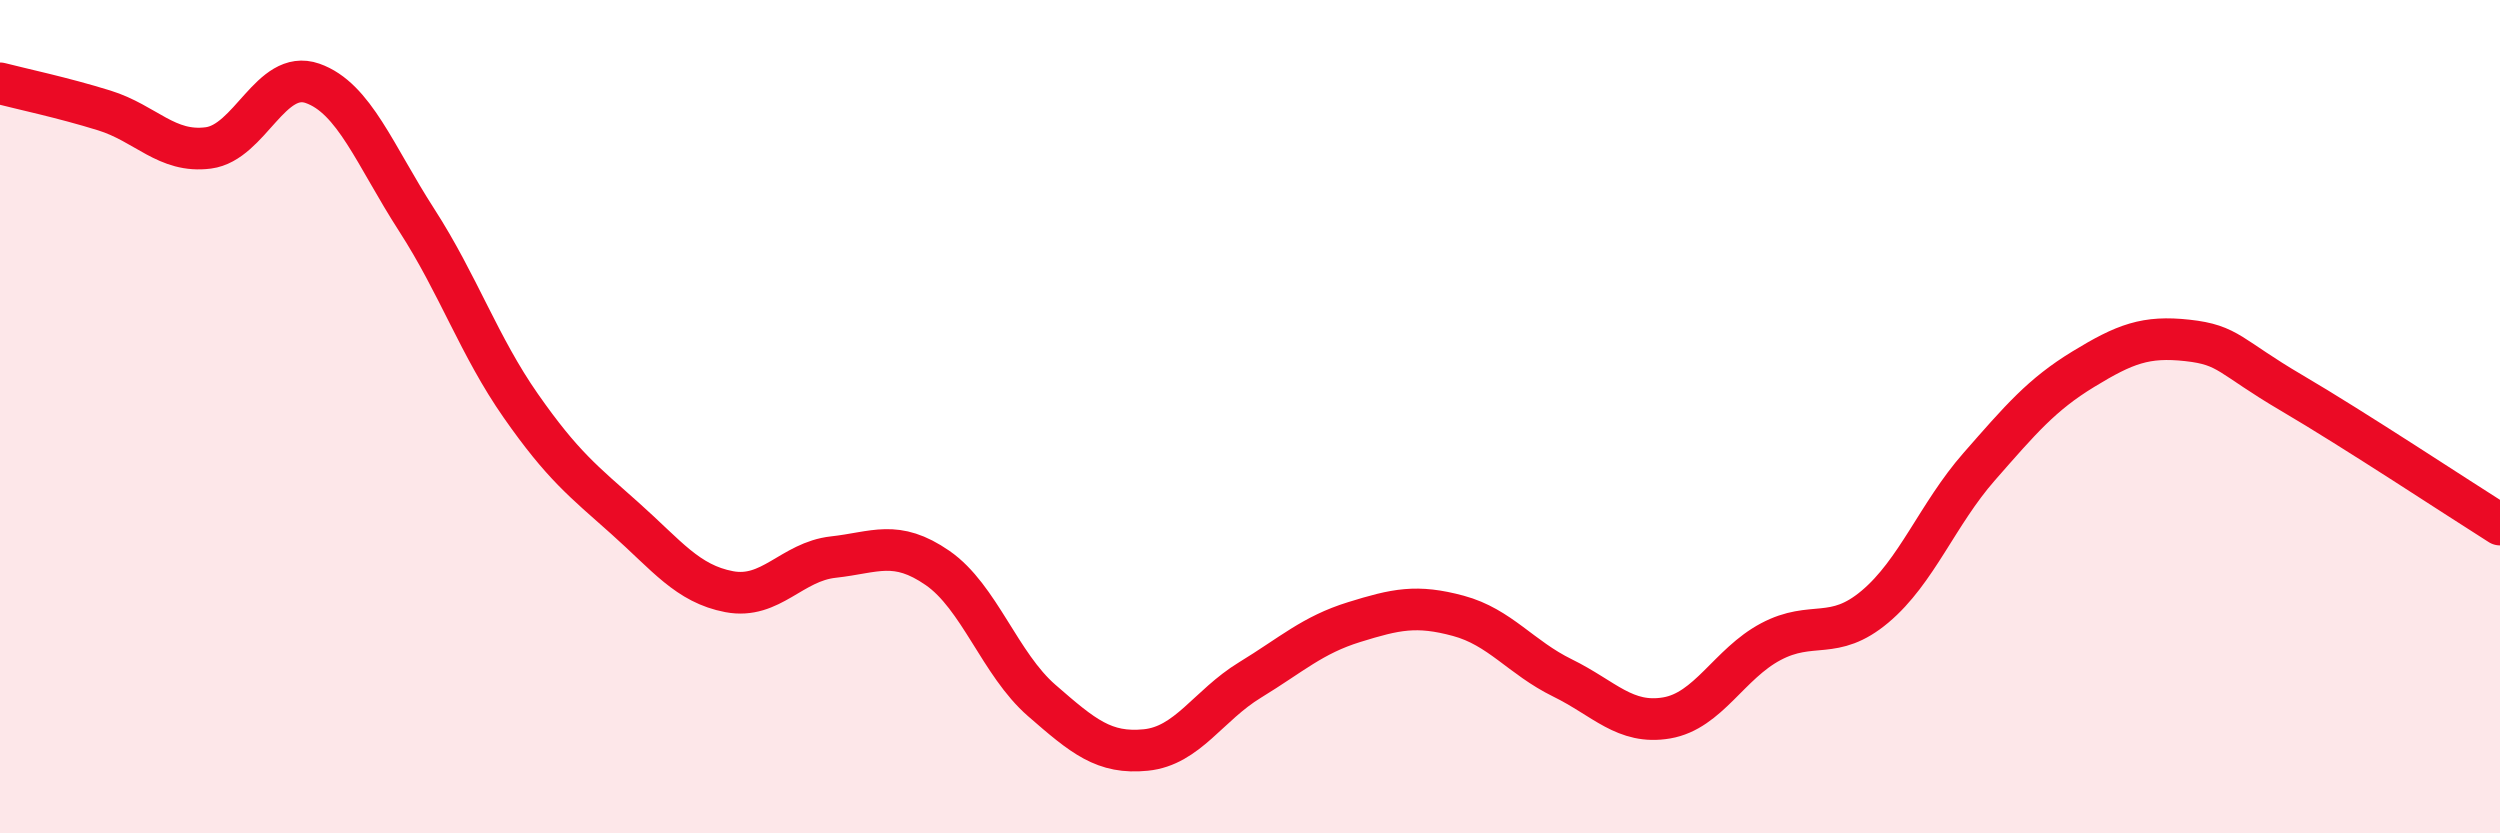
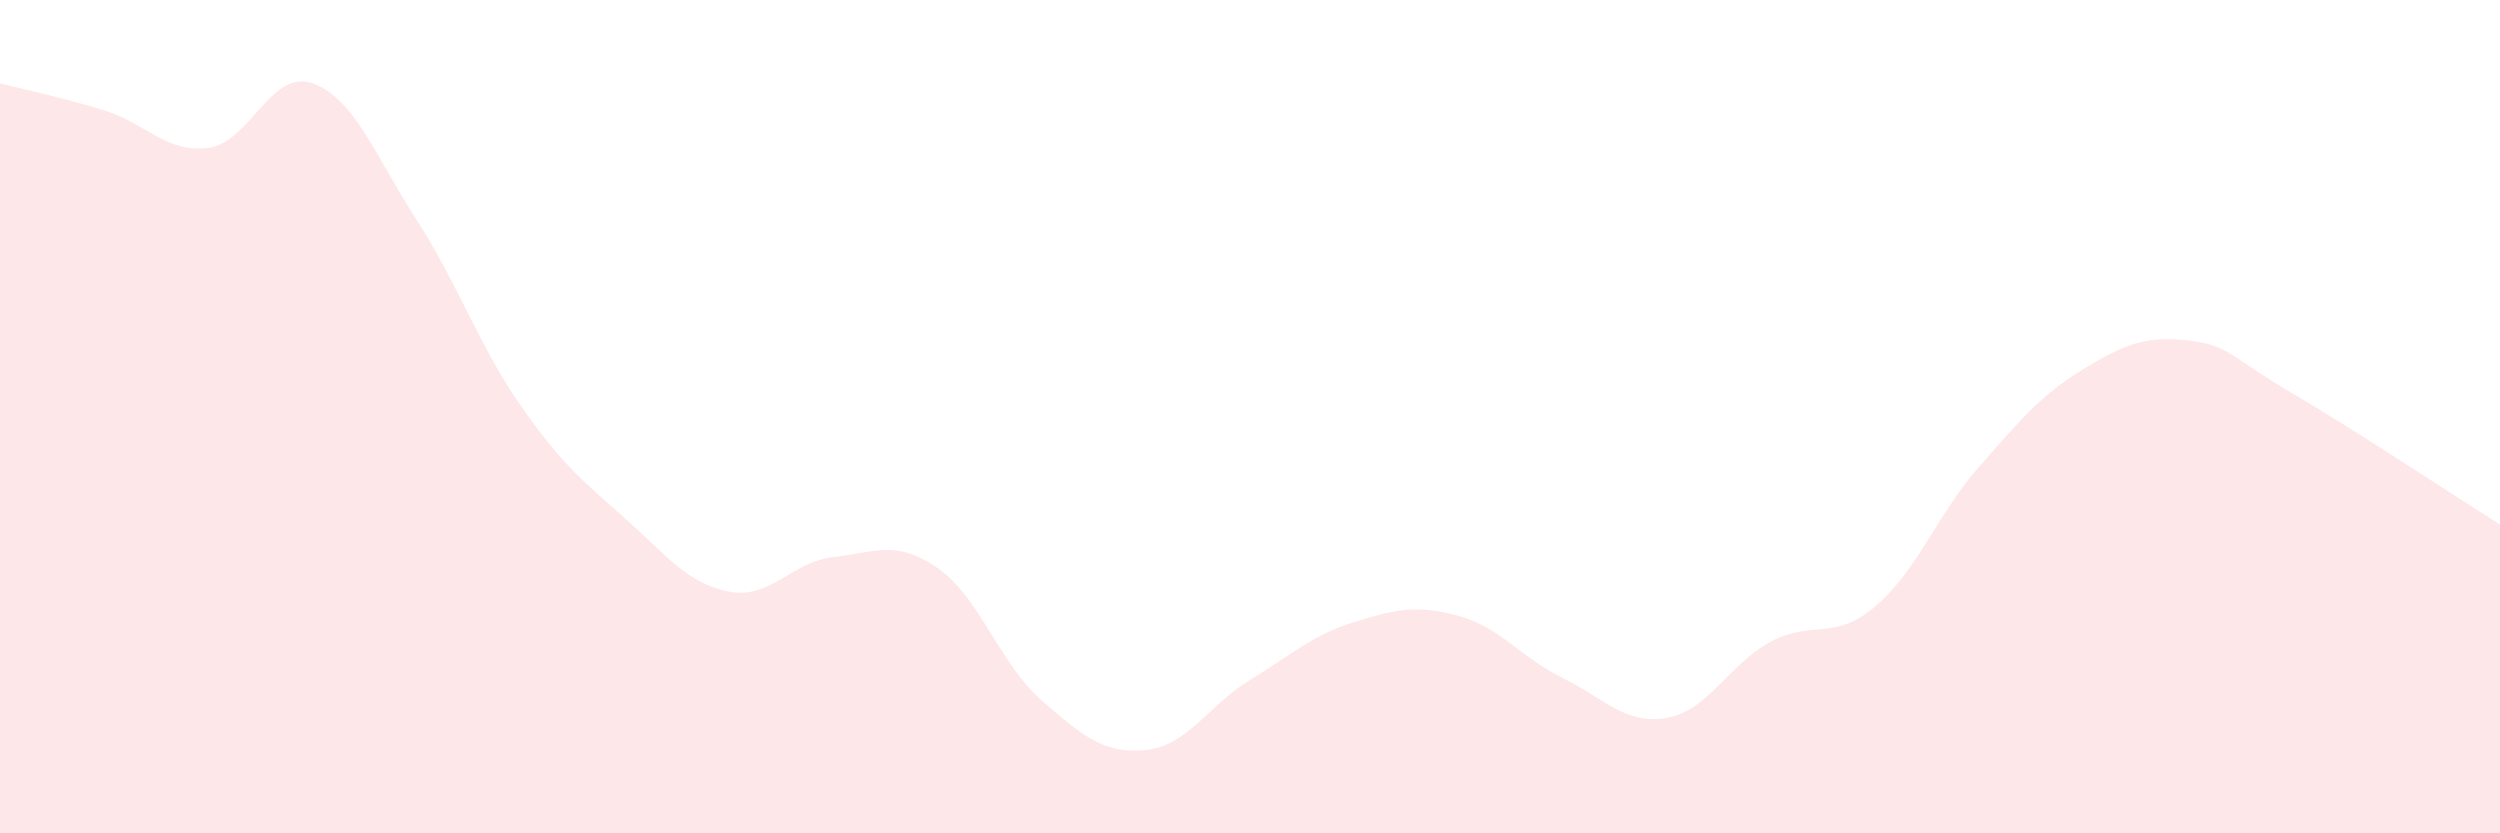
<svg xmlns="http://www.w3.org/2000/svg" width="60" height="20" viewBox="0 0 60 20">
  <path d="M 0,2 C 0.5,2.13 1.5,2.34 2.5,2.65 C 3.5,2.96 4,3.68 5,3.55 C 6,3.42 6.5,1.65 7.5,2 C 8.5,2.35 9,3.73 10,5.28 C 11,6.83 11.5,8.31 12.5,9.74 C 13.5,11.17 14,11.55 15,12.44 C 16,13.33 16.5,14.01 17.5,14.2 C 18.5,14.39 19,13.48 20,13.37 C 21,13.26 21.5,12.94 22.5,13.63 C 23.5,14.32 24,15.94 25,16.81 C 26,17.68 26.5,18.1 27.5,18 C 28.5,17.9 29,16.93 30,16.32 C 31,15.71 31.5,15.24 32.5,14.93 C 33.5,14.62 34,14.51 35,14.78 C 36,15.05 36.5,15.78 37.5,16.27 C 38.5,16.76 39,17.4 40,17.23 C 41,17.06 41.5,15.93 42.5,15.4 C 43.5,14.87 44,15.4 45,14.56 C 46,13.72 46.5,12.34 47.5,11.2 C 48.5,10.06 49,9.47 50,8.86 C 51,8.25 51.5,8.06 52.5,8.17 C 53.5,8.28 53.5,8.55 55,9.43 C 56.5,10.31 59,11.96 60,12.59L60 20L0 20Z" fill="#EB0A25" opacity="0.1" stroke-linecap="round" stroke-linejoin="round" />
-   <path d="M 0,2 C 0.5,2.13 1.5,2.34 2.5,2.65 C 3.5,2.96 4,3.68 5,3.55 C 6,3.42 6.5,1.65 7.5,2 C 8.5,2.35 9,3.73 10,5.28 C 11,6.83 11.5,8.31 12.5,9.74 C 13.5,11.17 14,11.55 15,12.44 C 16,13.33 16.5,14.01 17.5,14.2 C 18.5,14.39 19,13.48 20,13.37 C 21,13.26 21.5,12.94 22.5,13.63 C 23.5,14.32 24,15.94 25,16.81 C 26,17.68 26.5,18.1 27.5,18 C 28.5,17.9 29,16.93 30,16.32 C 31,15.71 31.5,15.24 32.5,14.93 C 33.5,14.62 34,14.51 35,14.78 C 36,15.05 36.5,15.78 37.5,16.27 C 38.5,16.76 39,17.4 40,17.23 C 41,17.06 41.5,15.93 42.5,15.4 C 43.5,14.87 44,15.4 45,14.56 C 46,13.72 46.5,12.34 47.5,11.2 C 48.5,10.06 49,9.47 50,8.86 C 51,8.25 51.5,8.06 52.5,8.17 C 53.5,8.28 53.5,8.55 55,9.43 C 56.5,10.31 59,11.96 60,12.59" stroke="#EB0A25" stroke-width="1" fill="none" stroke-linecap="round" stroke-linejoin="round" />
</svg>